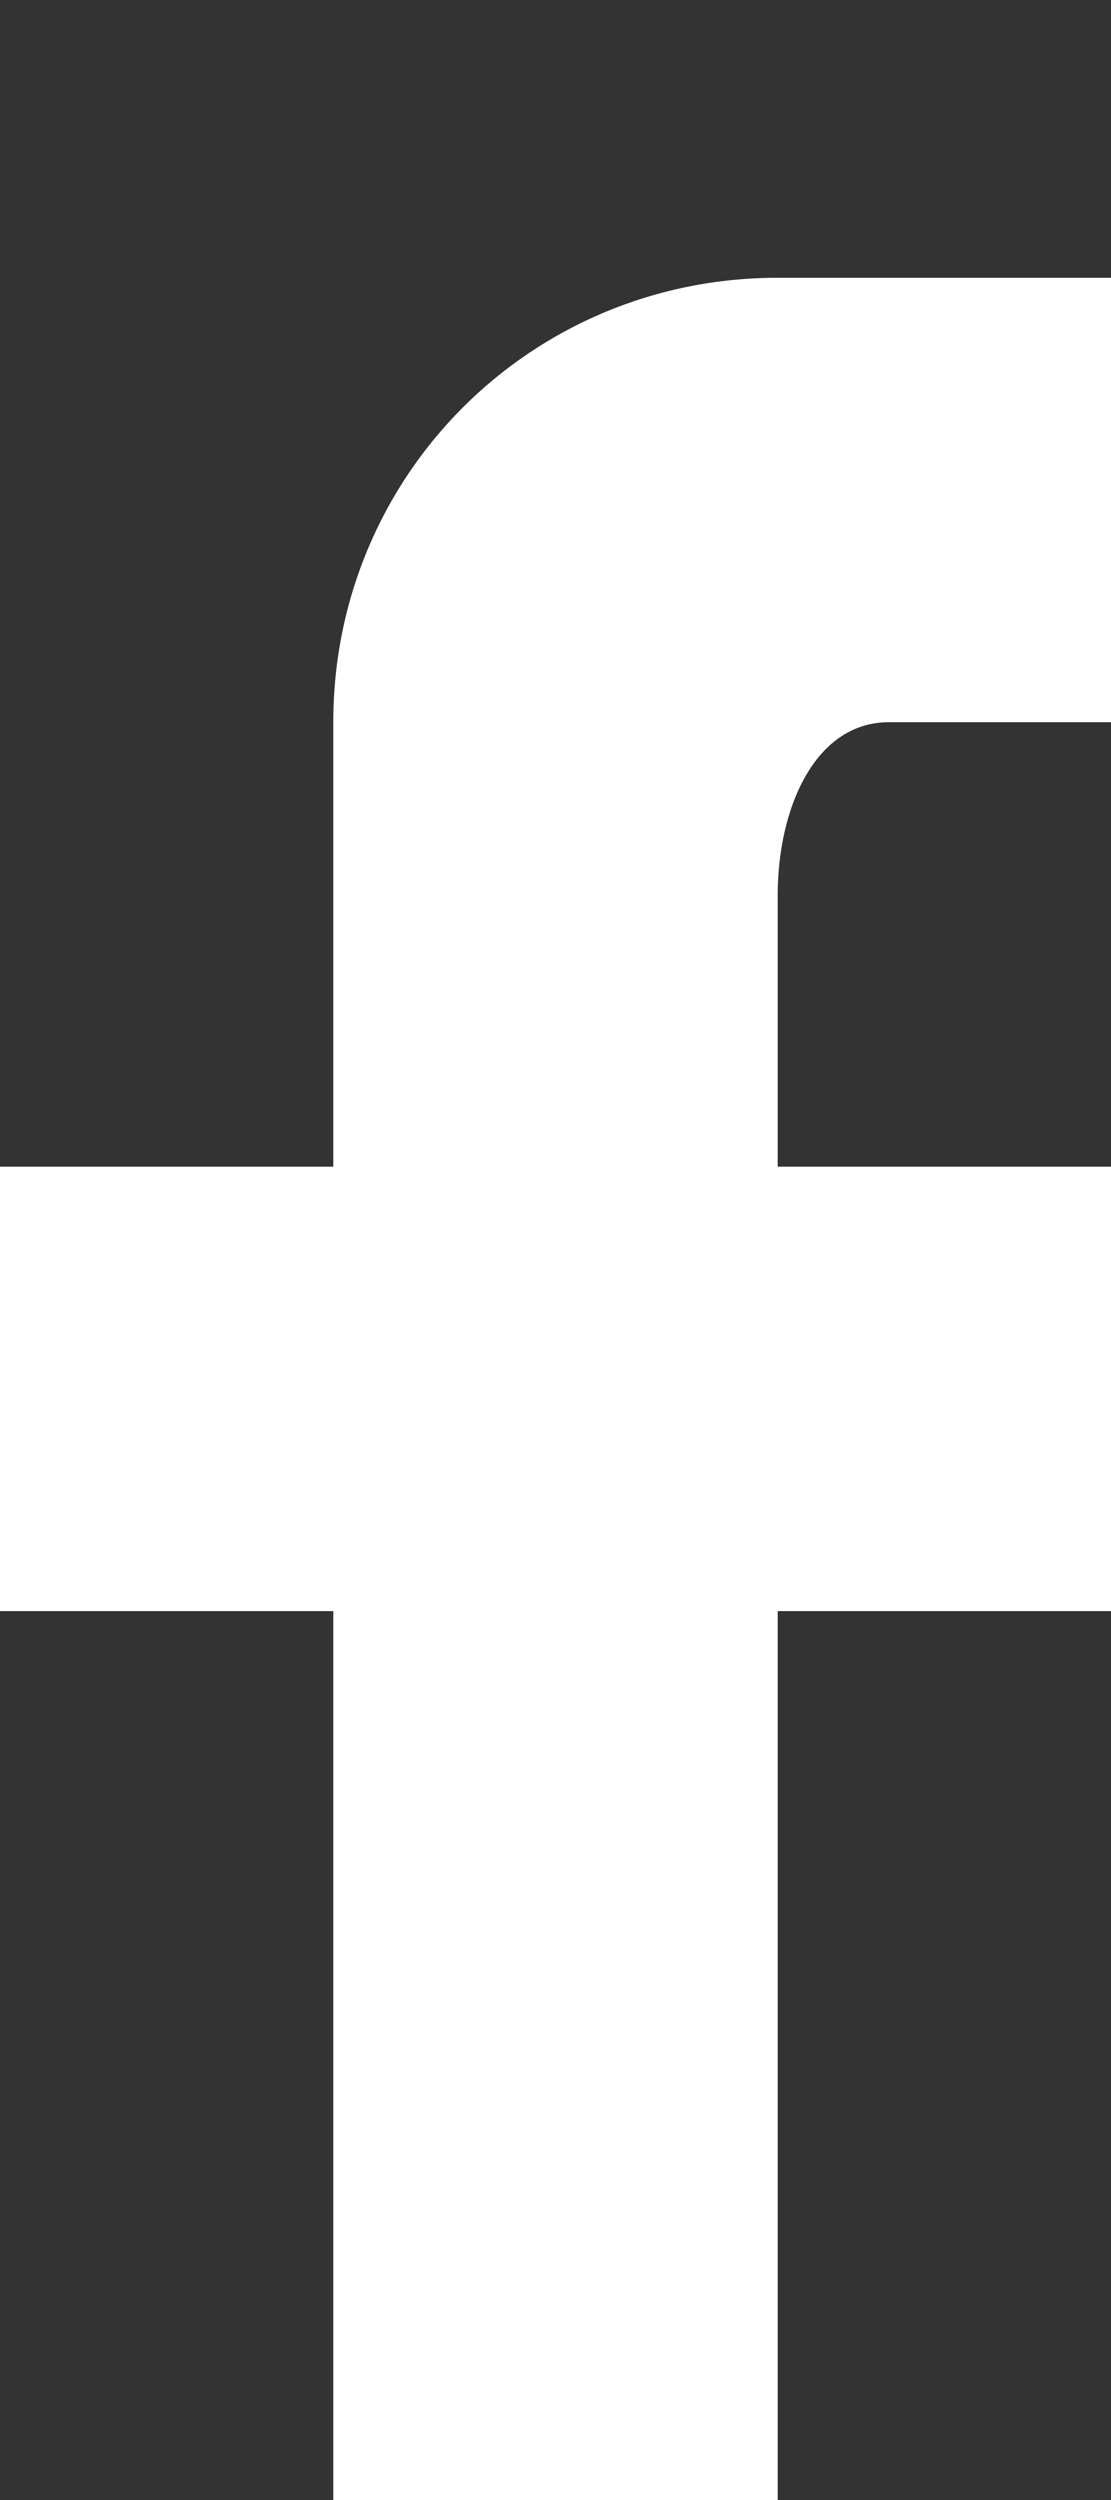
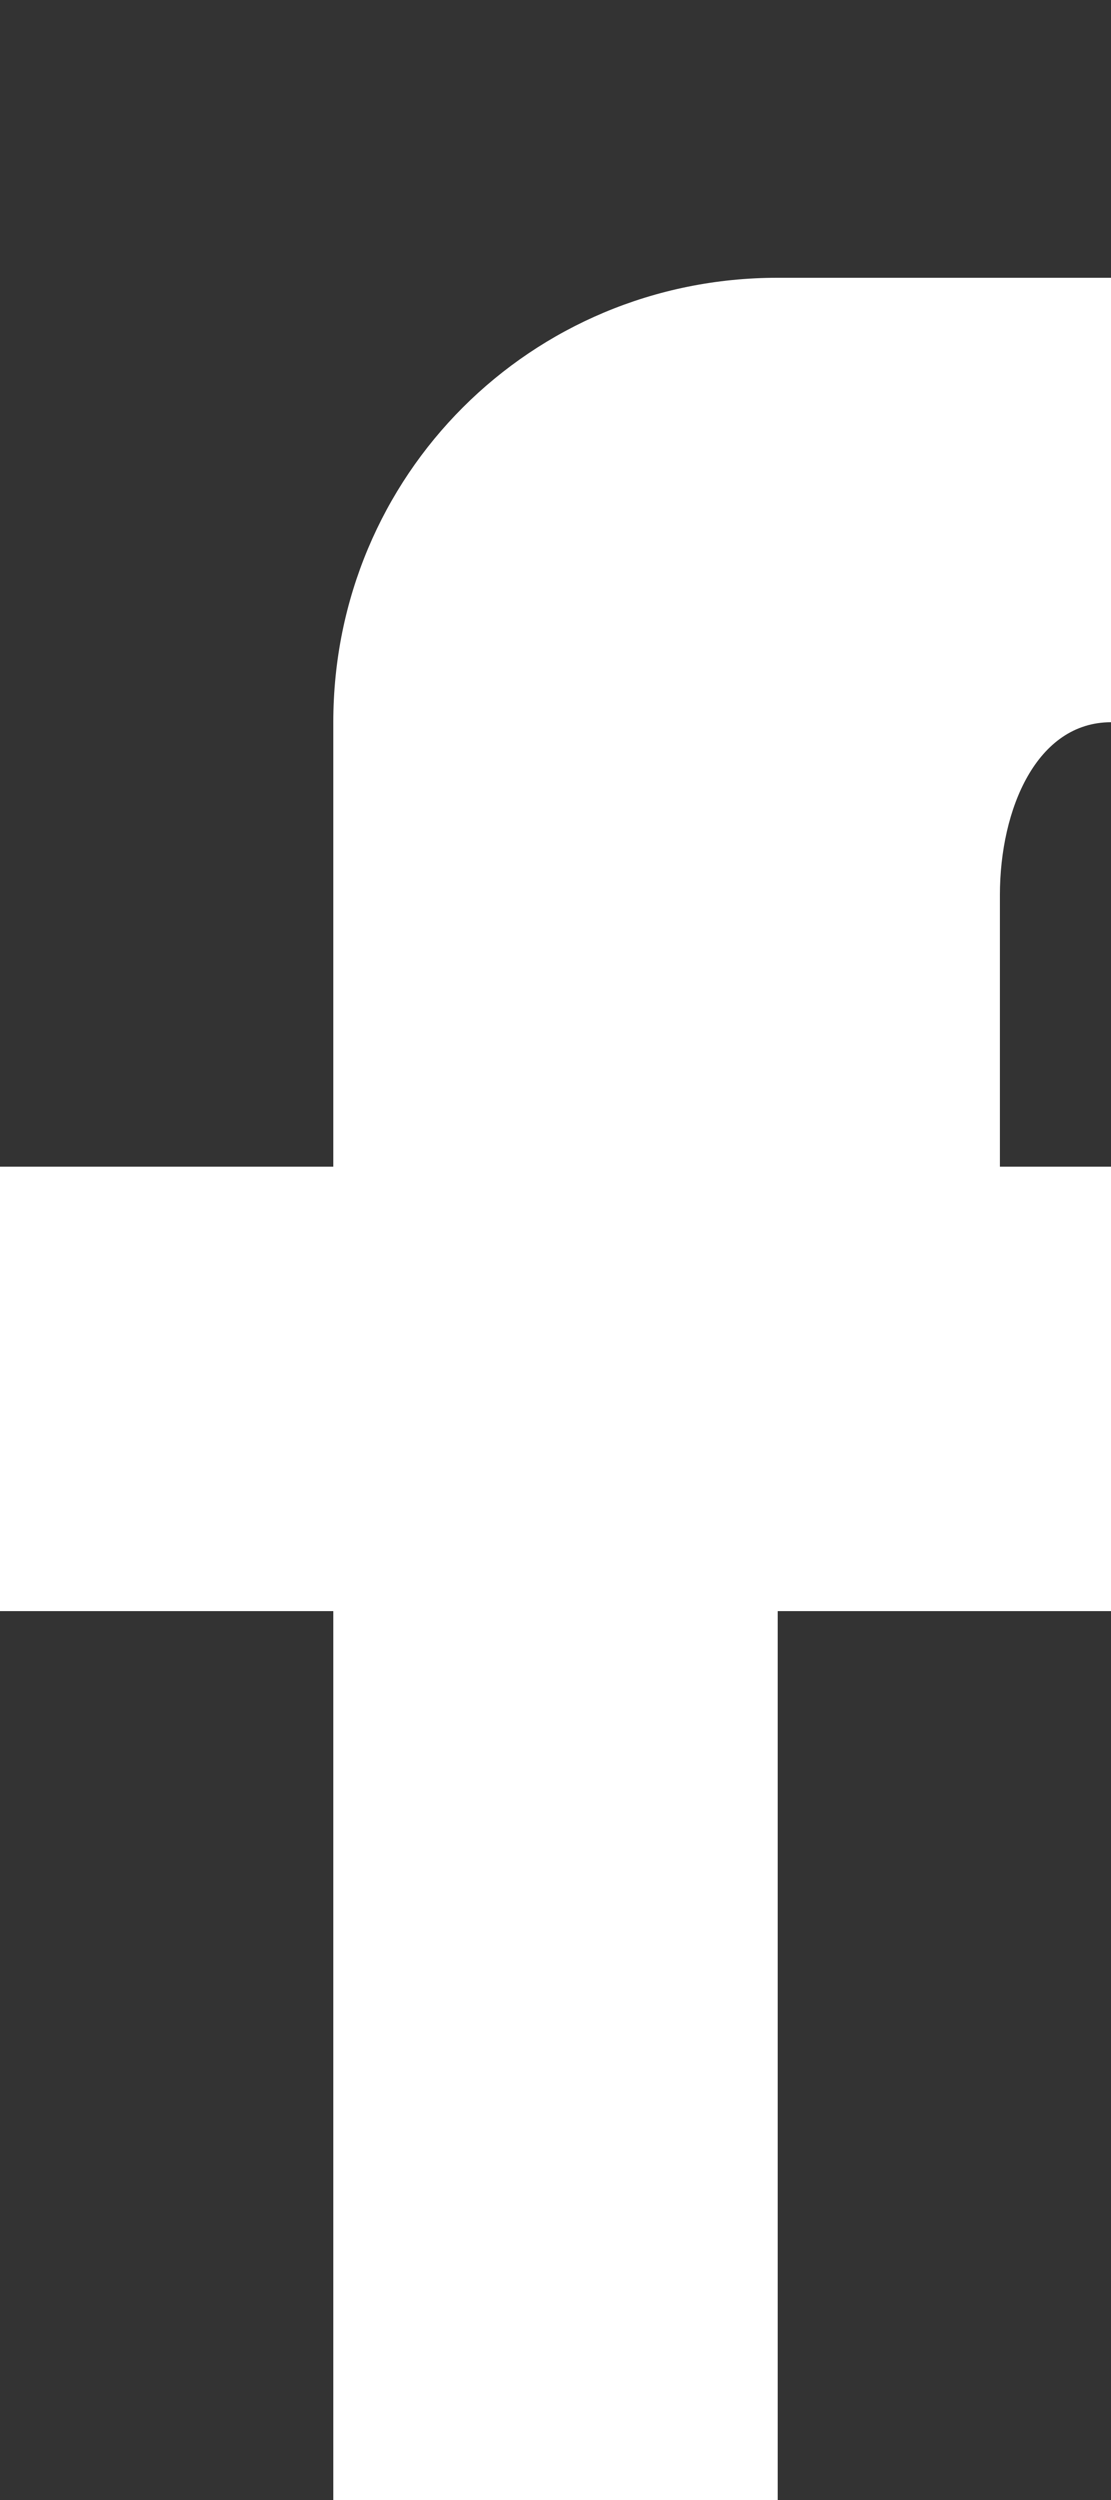
<svg xmlns="http://www.w3.org/2000/svg" version="1.2" id="Layer_1" x="0px" y="0px" viewBox="0 0 8 18" overflow="visible" xml:space="preserve">
  <rect x="0" y="0" width="8" height="18" fill="#333333" stroke="none" />
-   <path fill="#FFFFFF" d="M8,2v3.2H6.4c-0.533,0-0.8,0.622-0.8,1.244v1.956H8v3.2 H5.6V18H2.4v-6.4H0V8.4h2.4V5.2C2.4,3.422,3.822,2,5.6,2H8z" />
+   <path fill="#FFFFFF" d="M8,2v3.2c-0.533,0-0.8,0.622-0.8,1.244v1.956H8v3.2 H5.6V18H2.4v-6.4H0V8.4h2.4V5.2C2.4,3.422,3.822,2,5.6,2H8z" />
</svg>